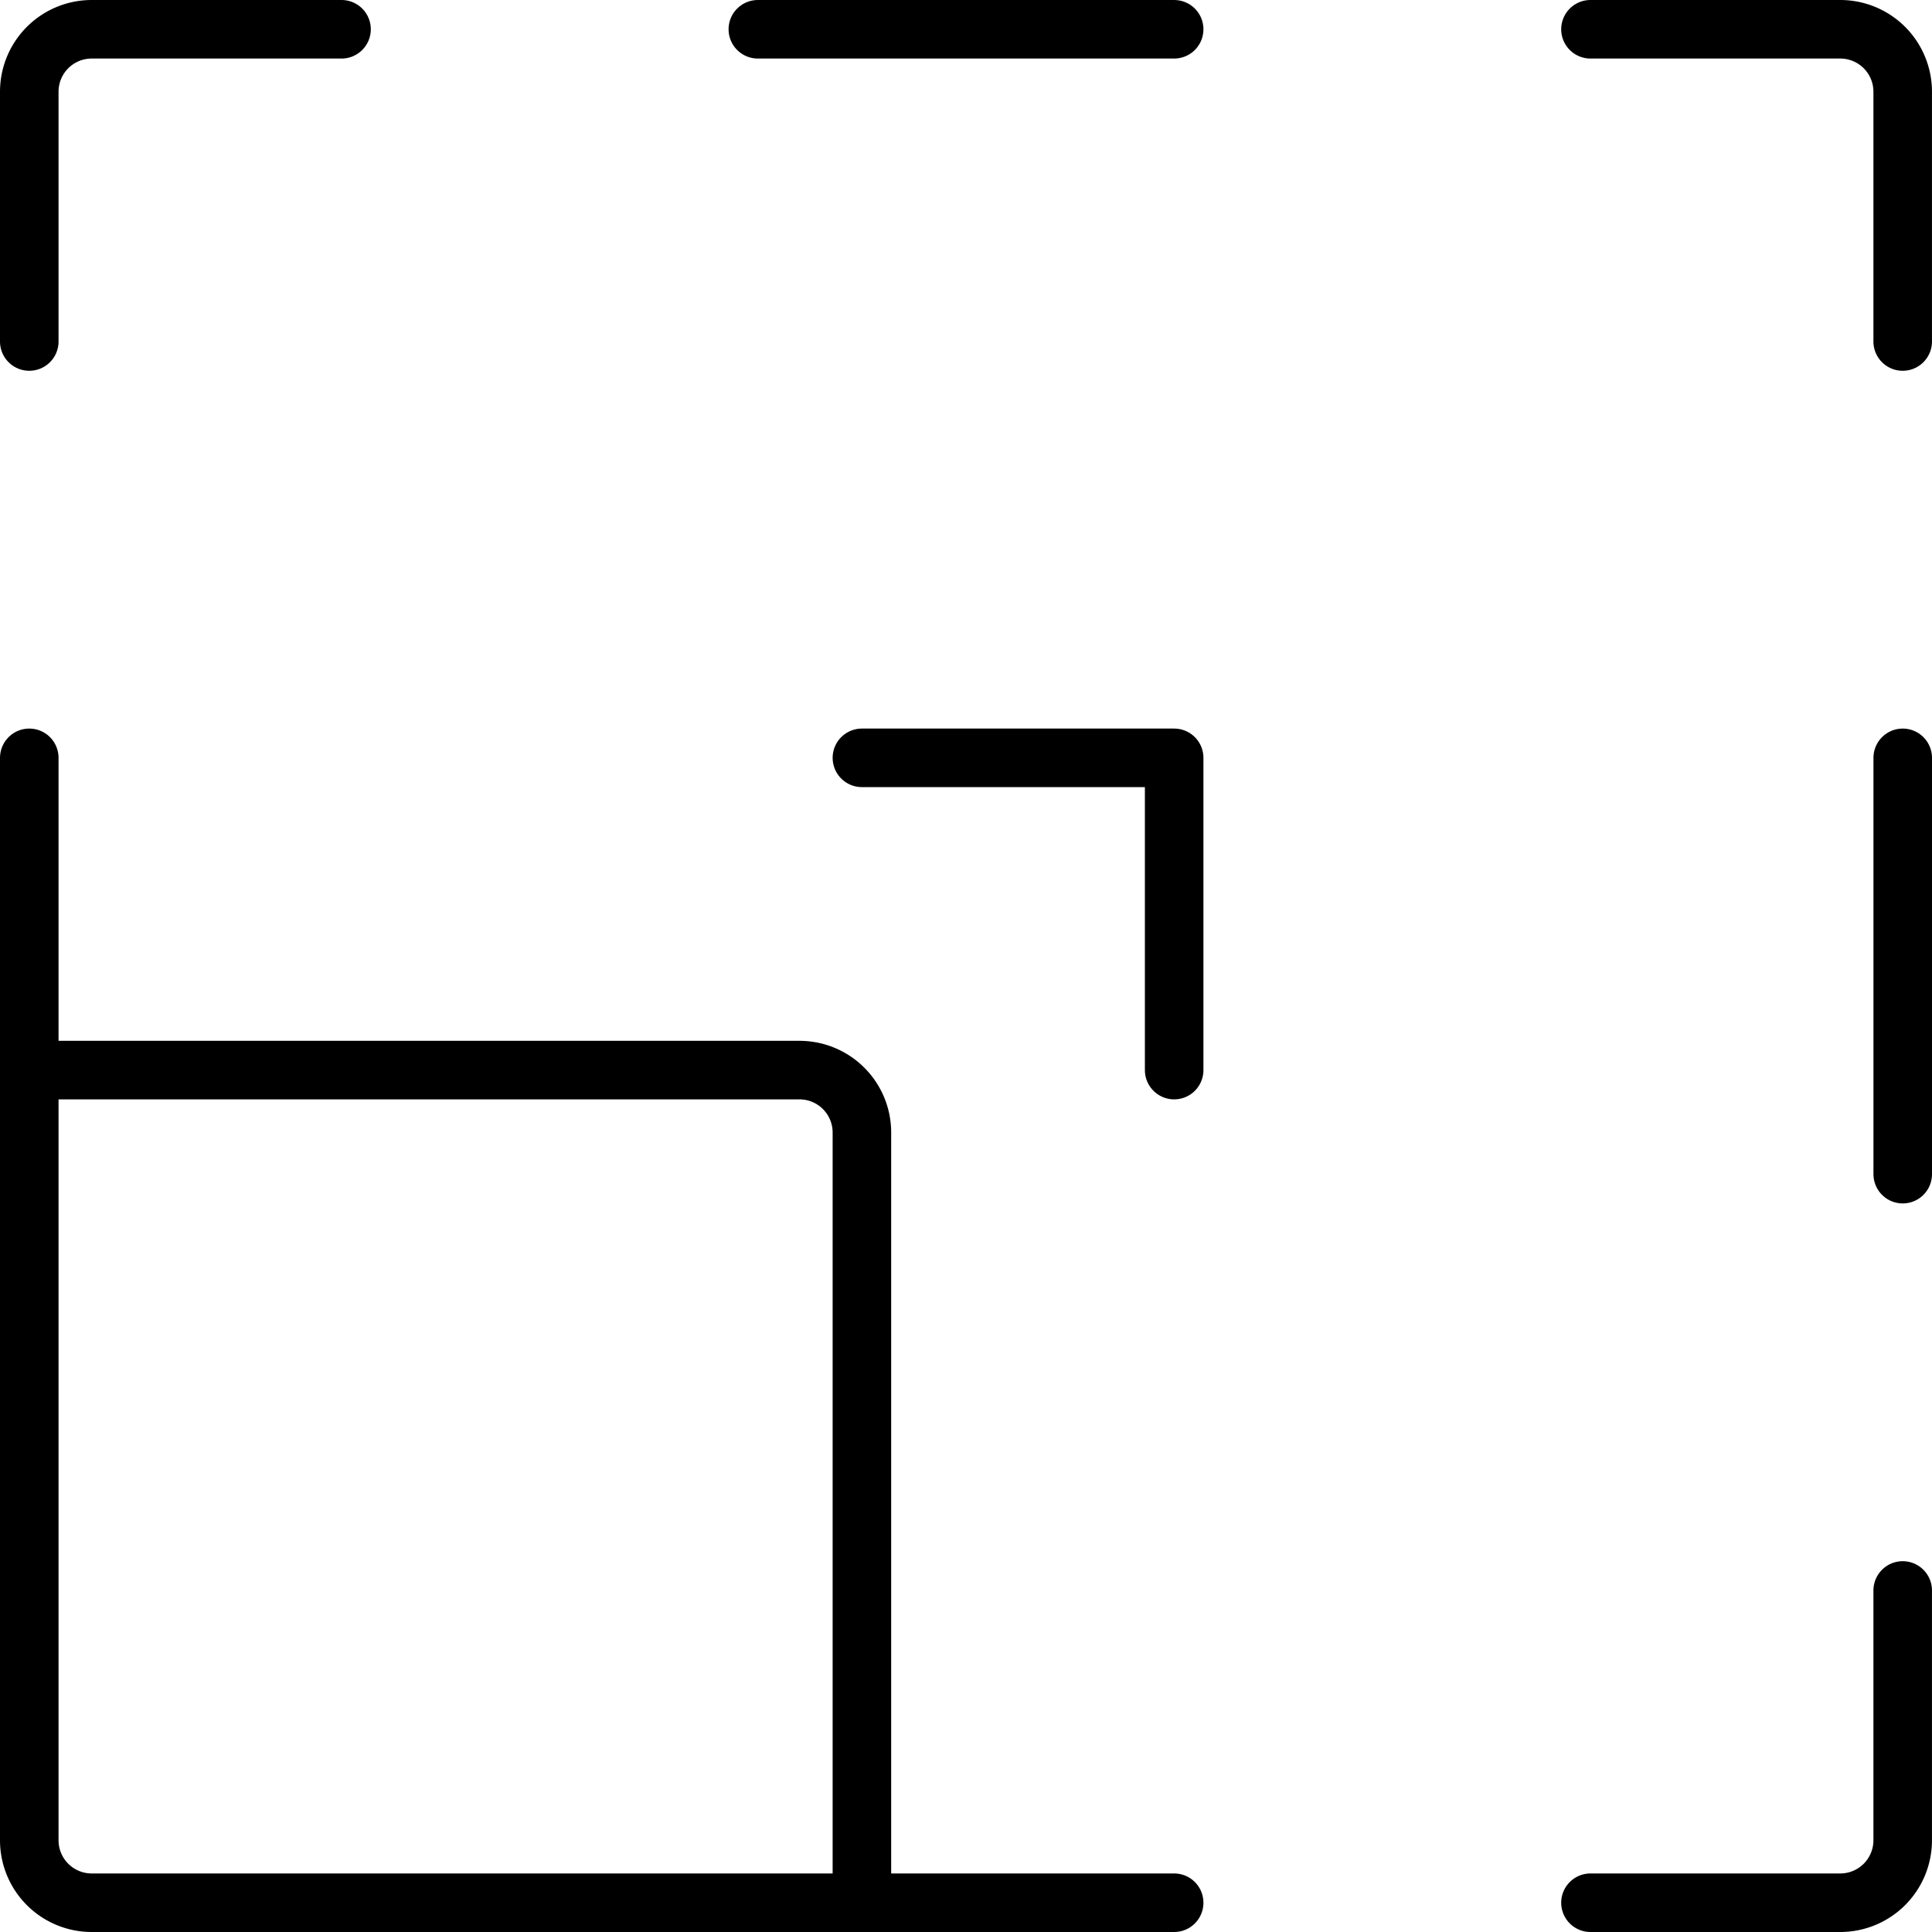
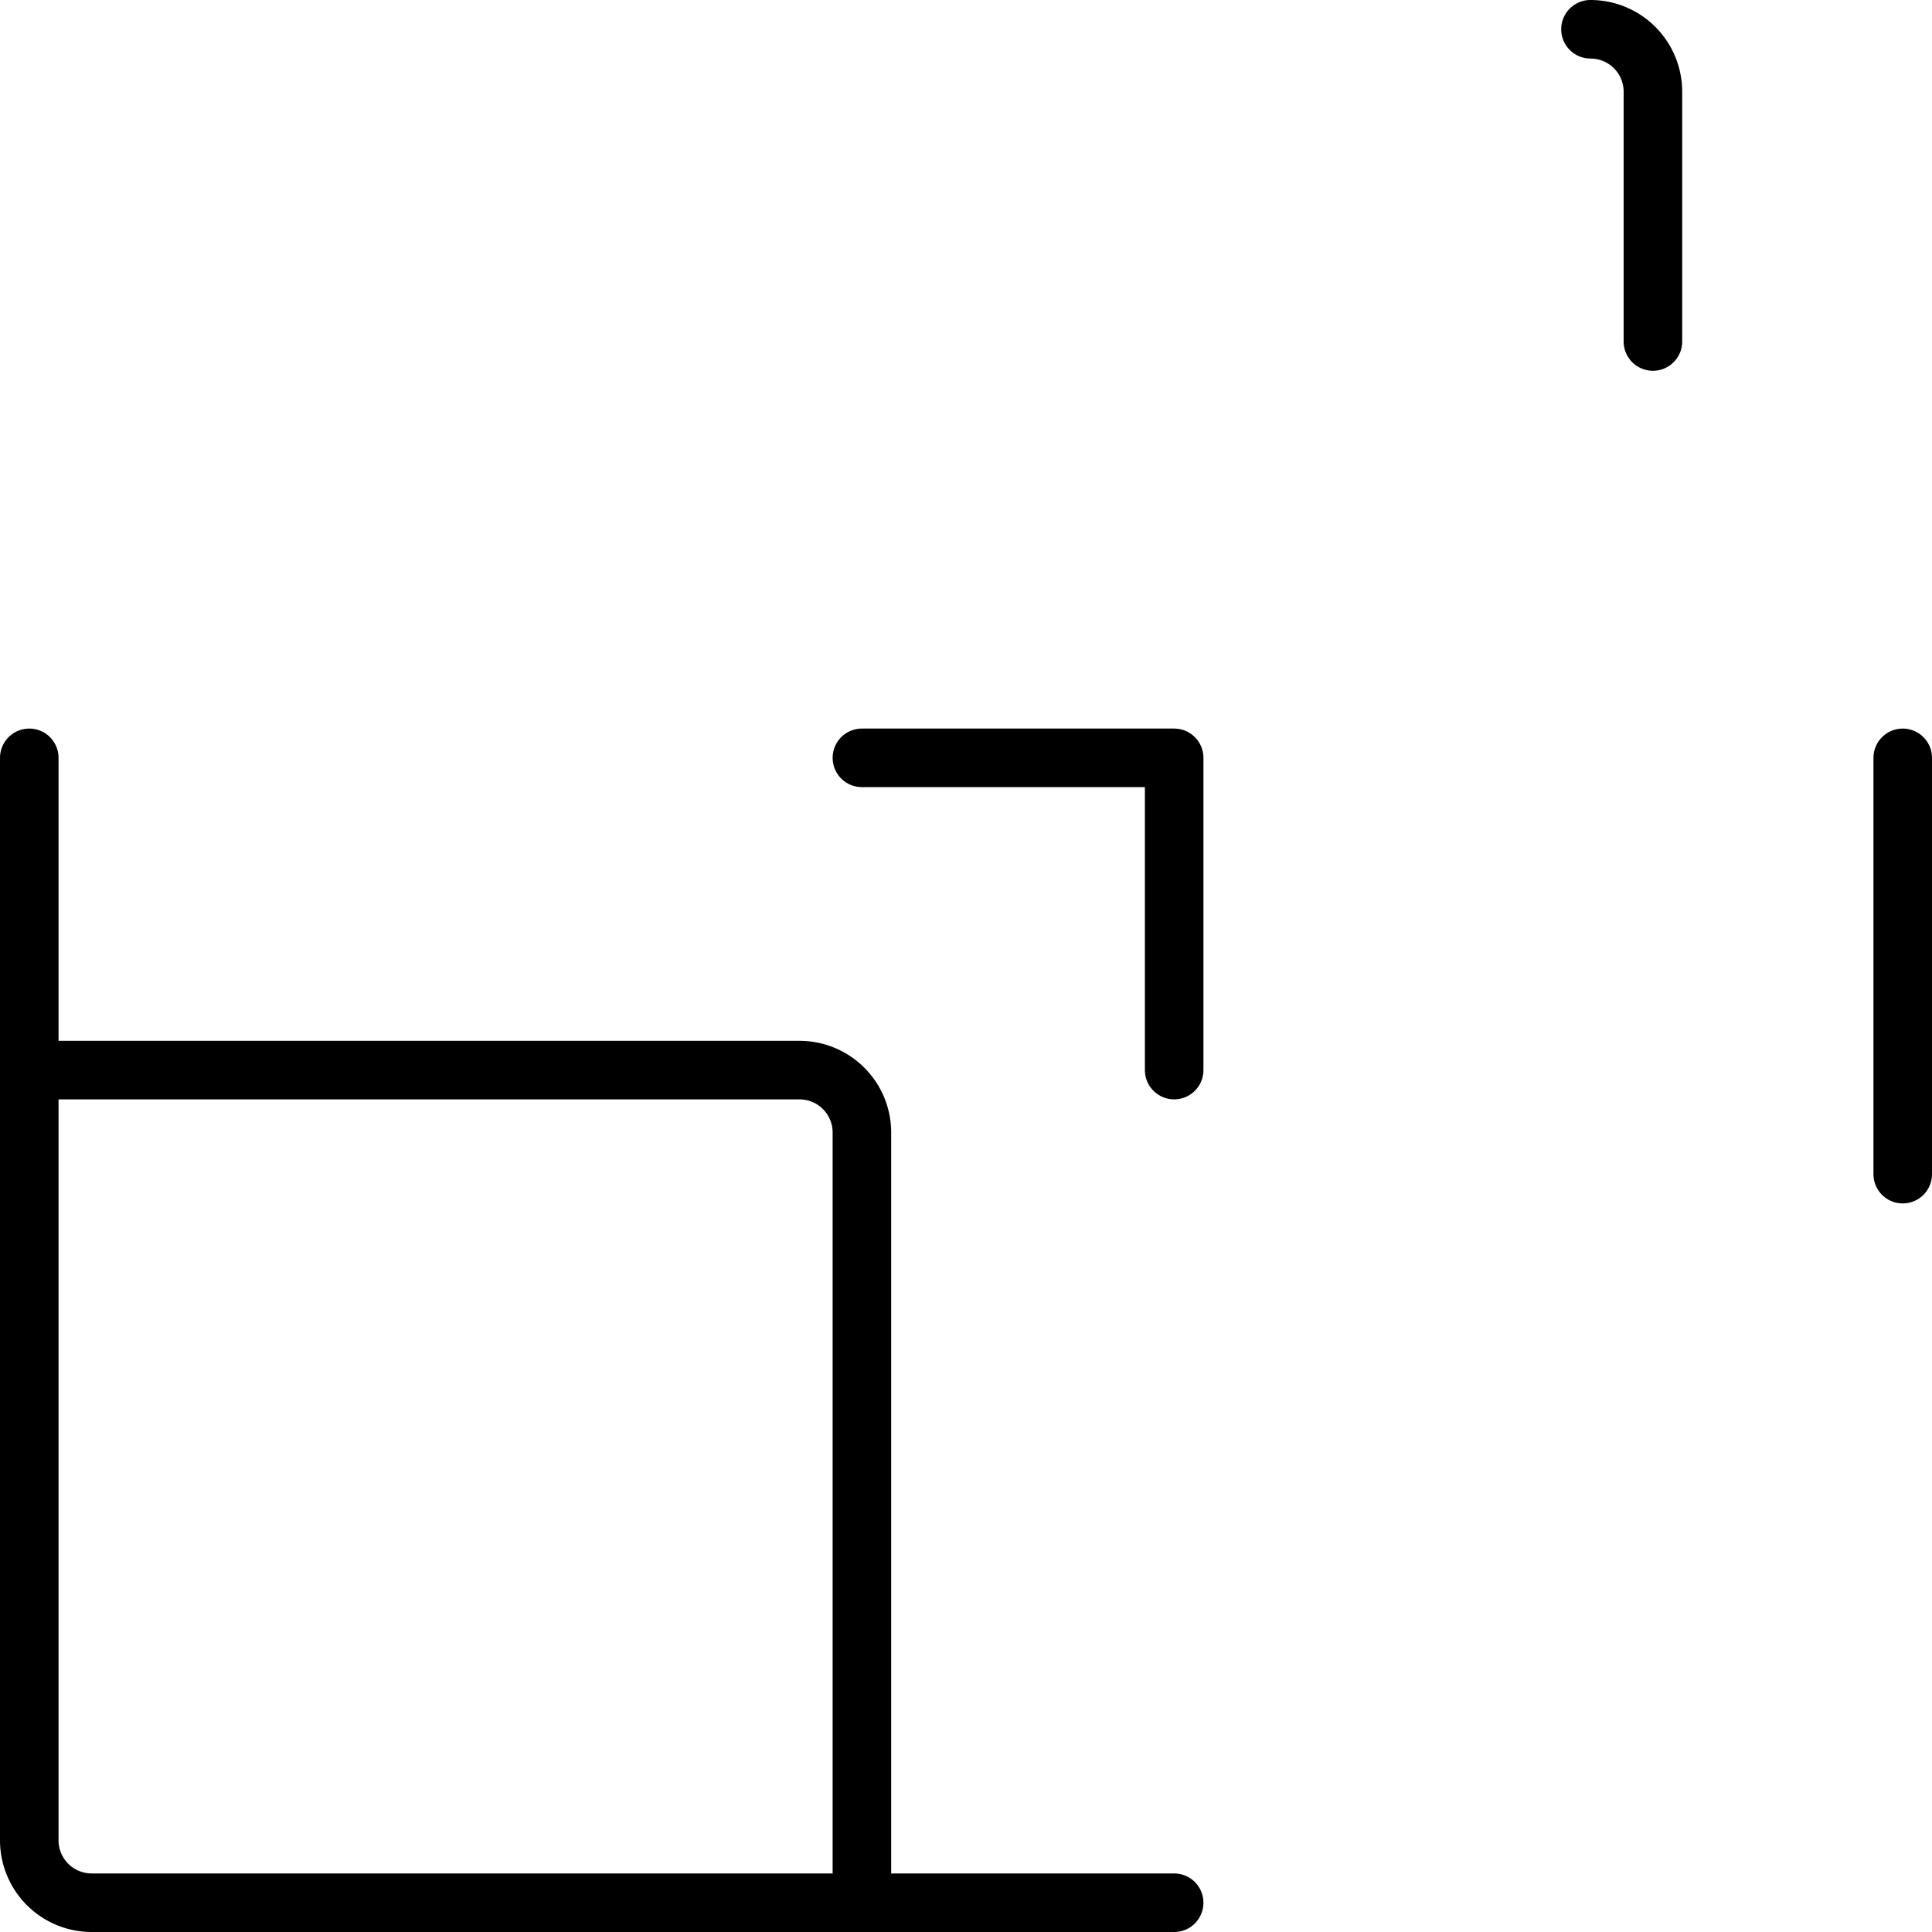
<svg xmlns="http://www.w3.org/2000/svg" width="66" height="66">
  <g fill="none" stroke="#000" stroke-linecap="round" stroke-linejoin="round" stroke-width="2">
    <path d="M29.444 38.689V65H3.133A2.133 2.133 0 0 1 1 62.867V36.556h26.311a2.133 2.133 0 0 1 2.133 2.133" data-name="Path 10" />
    <path d="M29.444 65h10.667" data-name="Path 11" />
    <path d="M1 36.556V25.889" data-name="Path 12" />
-     <path d="M11.667 1H3.133A2.133 2.133 0 0 0 1 3.133v8.533" data-name="Path 13" />
-     <path d="M40.111 1H25.889" data-name="Path 14" />
    <path d="M65 25.889v14.222" data-name="Path 15" />
-     <path d="M54.333 1h8.533a2.133 2.133 0 0 1 2.133 2.133v8.533" data-name="Path 16" />
-     <path d="M54.333 65h8.533a2.133 2.133 0 0 0 2.133-2.133v-8.534" data-name="Path 17" />
+     <path d="M54.333 1a2.133 2.133 0 0 1 2.133 2.133v8.533" data-name="Path 16" />
    <path d="M29.444 25.889h10.667v10.667" data-name="Path 18" />
  </g>
</svg>